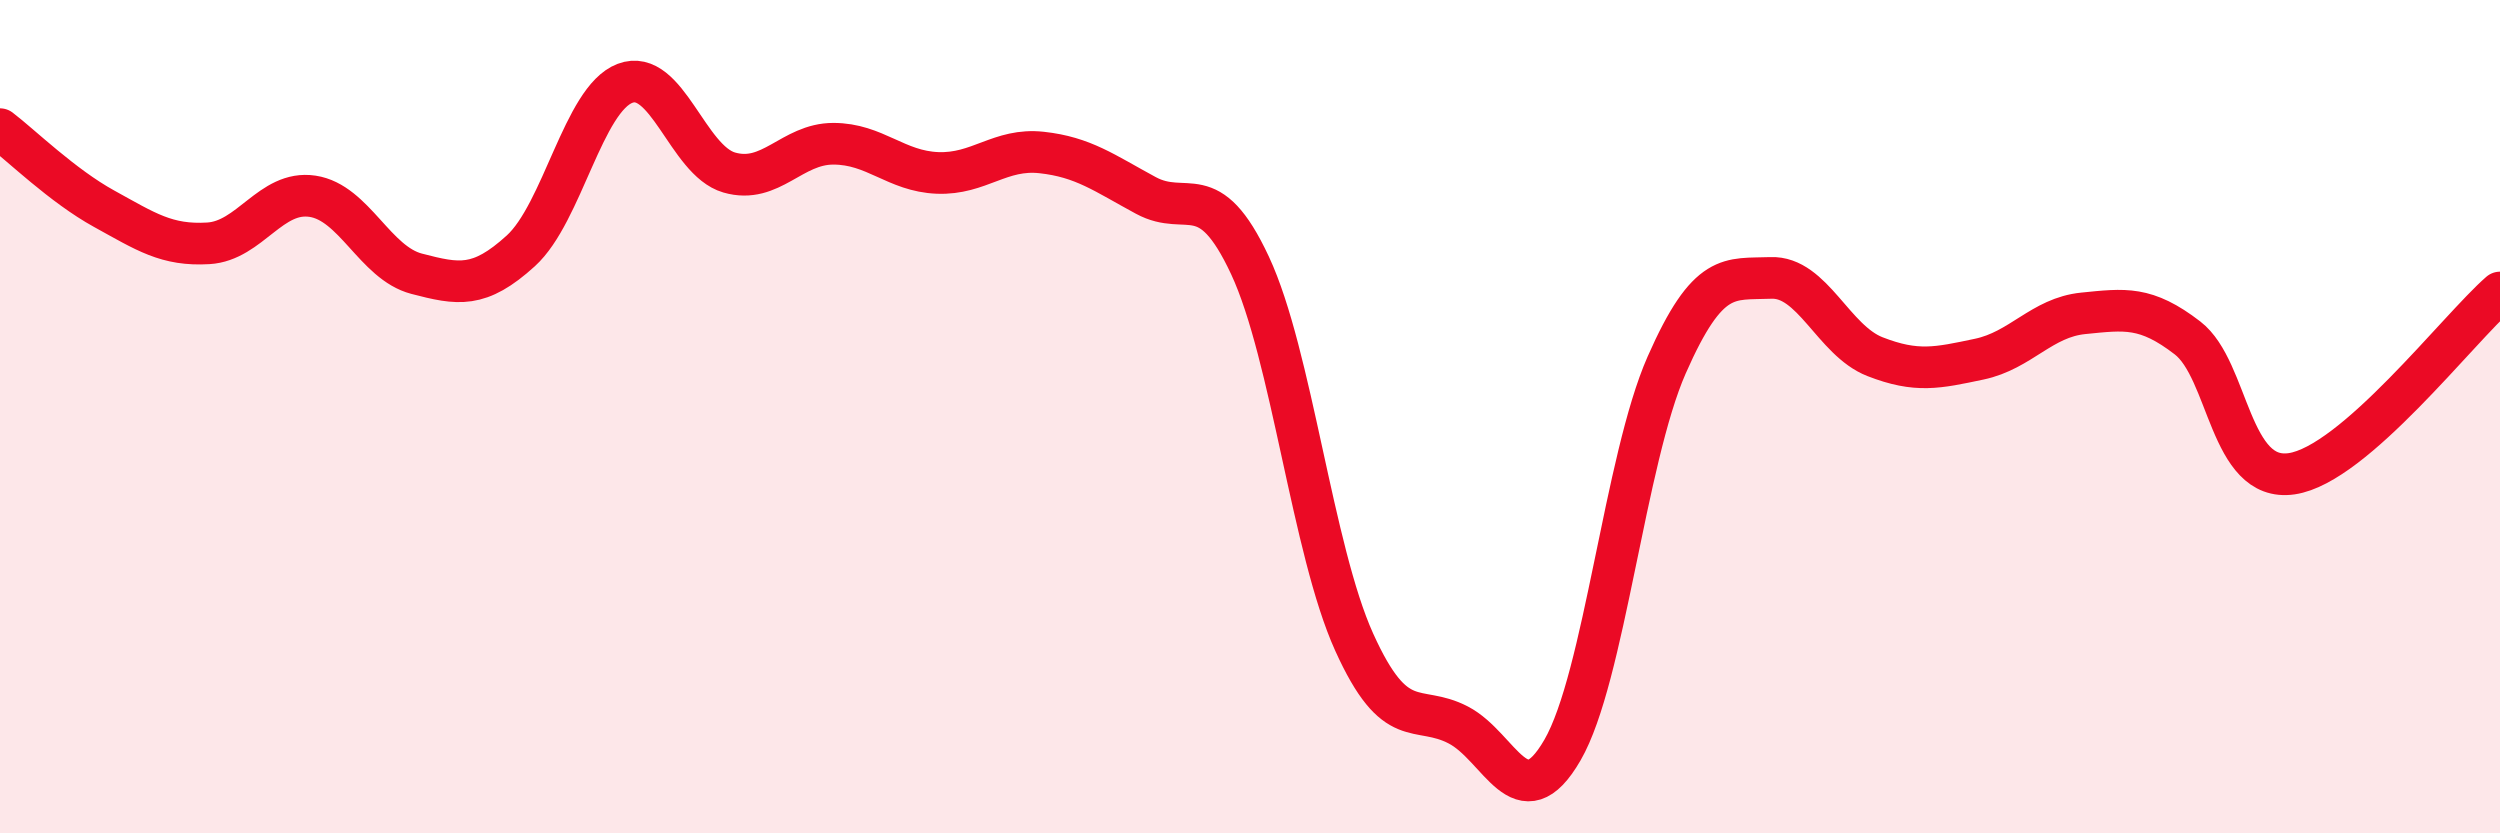
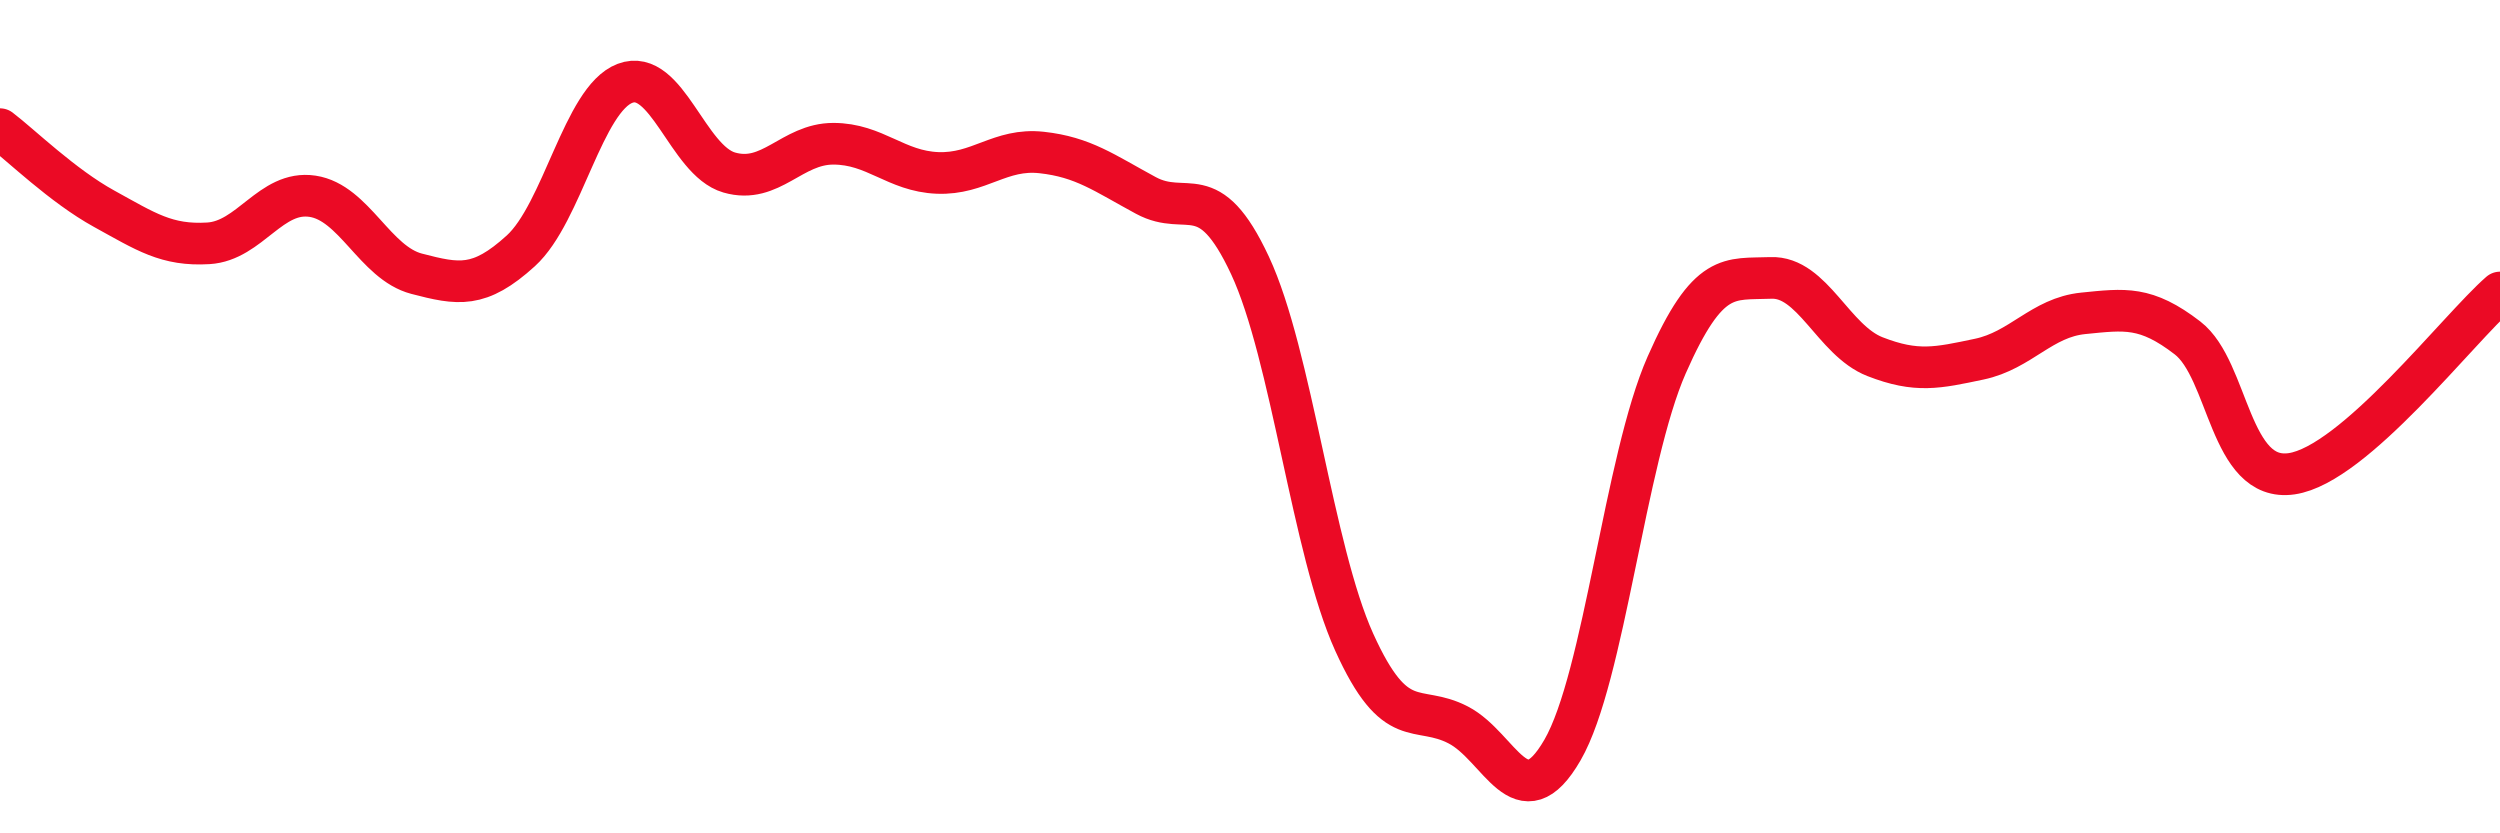
<svg xmlns="http://www.w3.org/2000/svg" width="60" height="20" viewBox="0 0 60 20">
-   <path d="M 0,3.1 C 0.5,3.48 1.5,4.46 2.5,5.01 C 3.5,5.56 4,5.9 5,5.84 C 6,5.78 6.5,4.56 7.5,4.71 C 8.5,4.86 9,6.31 10,6.57 C 11,6.83 11.5,6.93 12.5,6.02 C 13.5,5.11 14,2.38 15,2 C 16,1.62 16.5,3.85 17.5,4.14 C 18.5,4.43 19,3.45 20,3.45 C 21,3.45 21.5,4.11 22.5,4.15 C 23.5,4.19 24,3.55 25,3.66 C 26,3.77 26.5,4.15 27.5,4.69 C 28.5,5.23 29,4.23 30,6.37 C 31,8.51 31.5,13.2 32.5,15.41 C 33.5,17.62 34,16.88 35,17.4 C 36,17.92 36.5,19.73 37.5,18 C 38.5,16.27 39,11.03 40,8.76 C 41,6.49 41.5,6.71 42.5,6.67 C 43.5,6.63 44,8.17 45,8.56 C 46,8.95 46.5,8.83 47.5,8.62 C 48.5,8.41 49,7.62 50,7.52 C 51,7.42 51.5,7.34 52.5,8.11 C 53.5,8.88 53.5,11.59 55,11.37 C 56.5,11.15 59,7.89 60,7.02L60 20L0 20Z" fill="#EB0A25" opacity="0.1" stroke-linecap="round" stroke-linejoin="round" />
  <path d="M 0,3.1 C 0.5,3.48 1.5,4.46 2.5,5.01 C 3.5,5.56 4,5.9 5,5.84 C 6,5.78 6.5,4.56 7.5,4.71 C 8.5,4.86 9,6.31 10,6.57 C 11,6.83 11.5,6.93 12.5,6.02 C 13.5,5.11 14,2.38 15,2 C 16,1.62 16.5,3.85 17.5,4.14 C 18.5,4.43 19,3.45 20,3.45 C 21,3.45 21.5,4.11 22.5,4.15 C 23.5,4.19 24,3.55 25,3.66 C 26,3.77 26.5,4.15 27.5,4.69 C 28.5,5.23 29,4.23 30,6.37 C 31,8.51 31.5,13.2 32.5,15.41 C 33.5,17.62 34,16.88 35,17.4 C 36,17.92 36.5,19.73 37.5,18 C 38.5,16.27 39,11.03 40,8.76 C 41,6.49 41.5,6.71 42.5,6.67 C 43.5,6.63 44,8.17 45,8.56 C 46,8.95 46.5,8.83 47.5,8.62 C 48.5,8.41 49,7.62 50,7.52 C 51,7.42 51.5,7.34 52.5,8.11 C 53.5,8.88 53.5,11.59 55,11.37 C 56.5,11.15 59,7.89 60,7.02" stroke="#EB0A25" stroke-width="1" fill="none" stroke-linecap="round" stroke-linejoin="round" />
</svg>